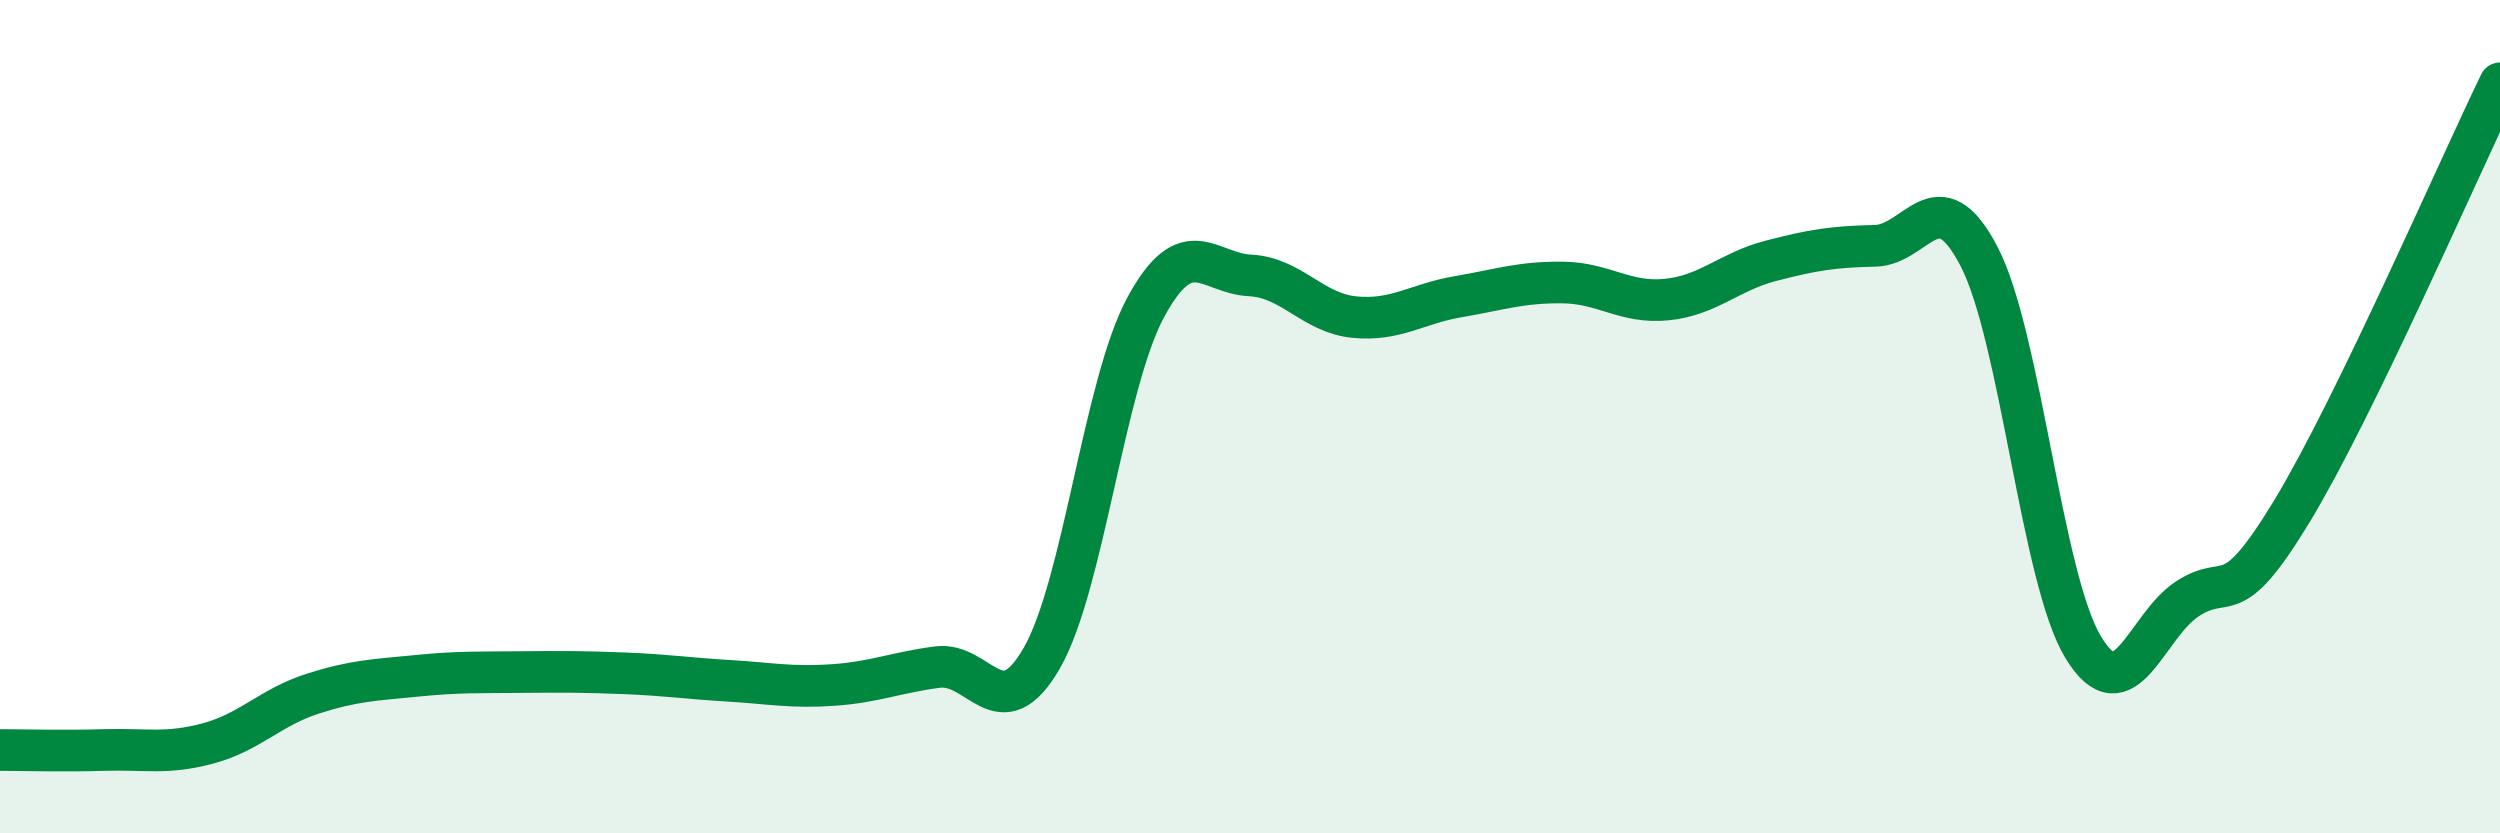
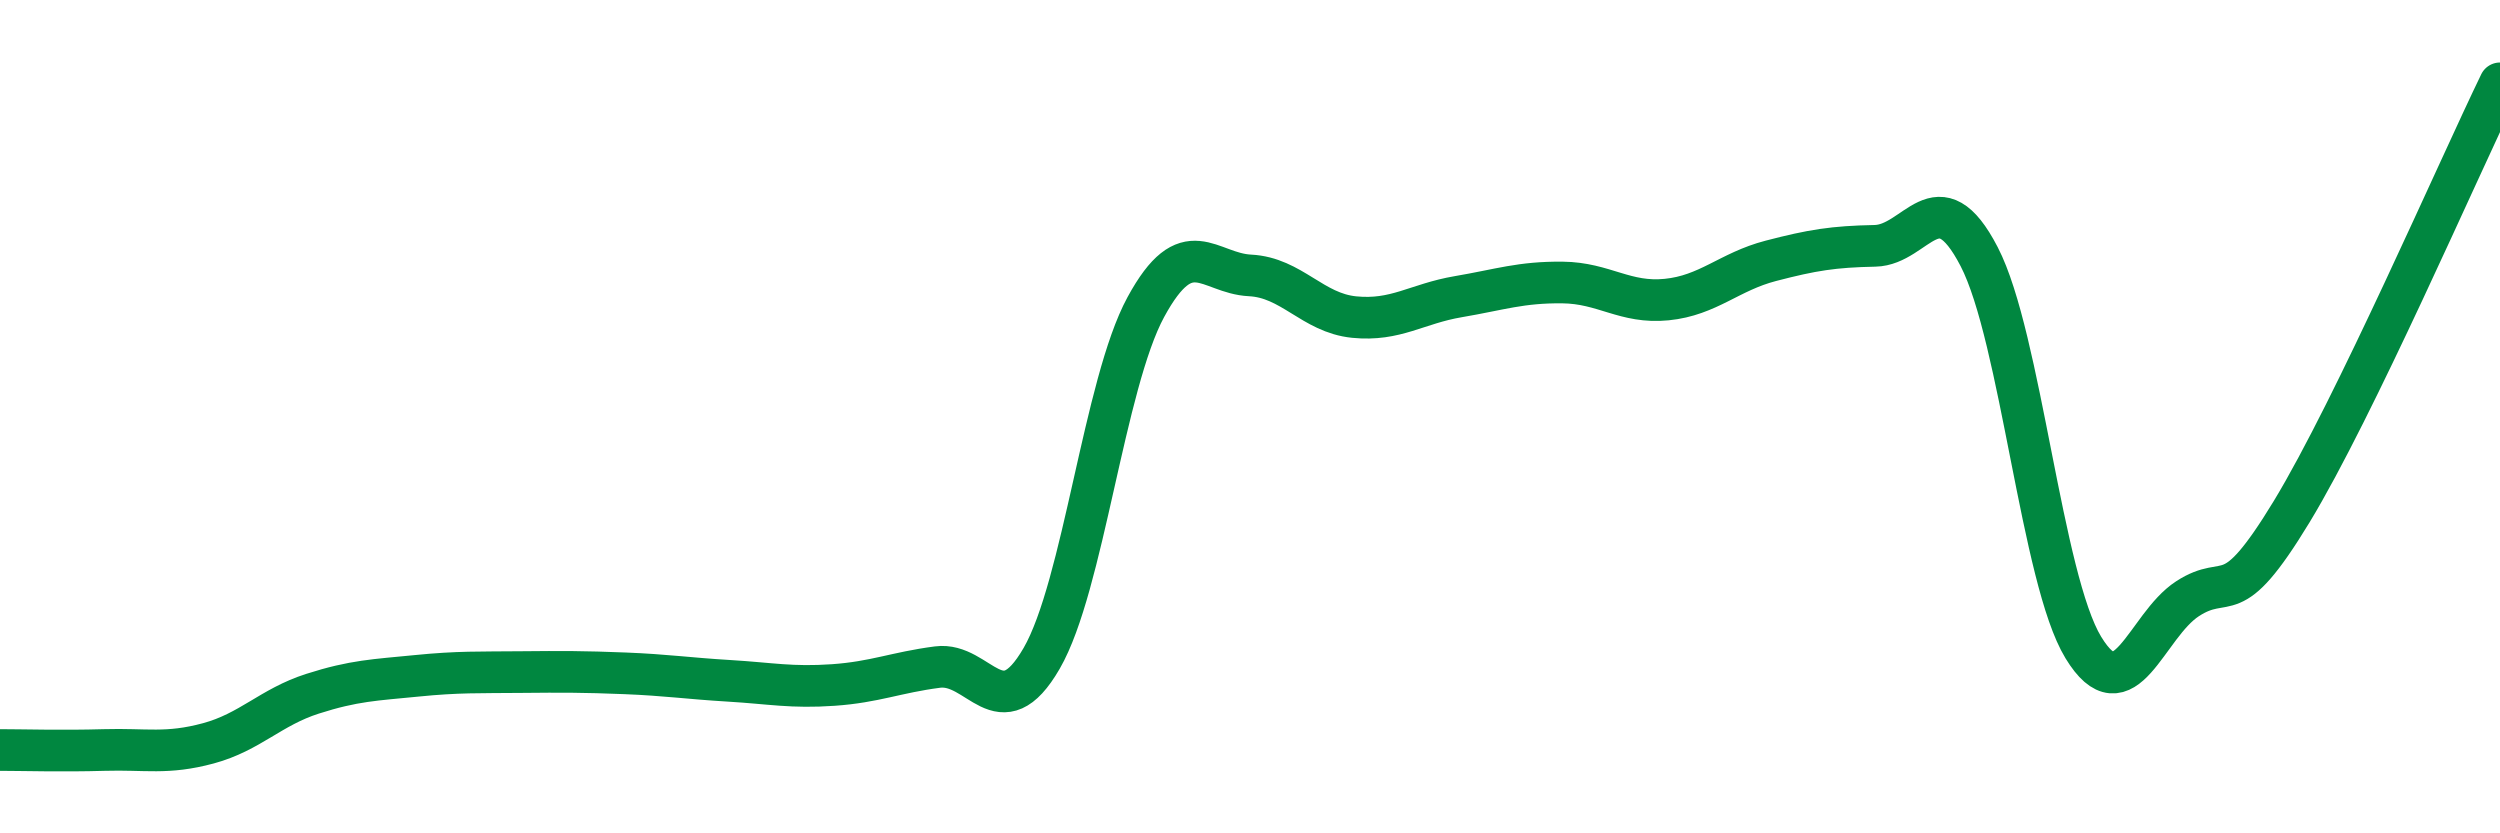
<svg xmlns="http://www.w3.org/2000/svg" width="60" height="20" viewBox="0 0 60 20">
-   <path d="M 0,18 C 0.5,18 1.5,18.03 2.5,18 C 3.5,17.97 4,18.11 5,17.84 C 6,17.57 6.5,16.97 7.5,16.65 C 8.5,16.33 9,16.32 10,16.22 C 11,16.12 11.5,16.14 12.5,16.13 C 13.5,16.12 14,16.12 15,16.16 C 16,16.2 16.5,16.28 17.5,16.34 C 18.5,16.4 19,16.51 20,16.44 C 21,16.37 21.5,16.14 22.5,16.01 C 23.5,15.88 24,17.53 25,15.8 C 26,14.07 26.5,9.21 27.5,7.37 C 28.5,5.53 29,6.56 30,6.61 C 31,6.66 31.5,7.51 32.5,7.61 C 33.5,7.71 34,7.29 35,7.12 C 36,6.95 36.5,6.77 37.5,6.78 C 38.5,6.79 39,7.29 40,7.19 C 41,7.09 41.5,6.52 42.5,6.26 C 43.5,6 44,5.92 45,5.9 C 46,5.88 46.5,4.23 47.5,6.16 C 48.5,8.09 49,13.9 50,15.54 C 51,17.18 51.5,15.02 52.5,14.37 C 53.5,13.72 53.5,14.75 55,12.28 C 56.5,9.81 59,4.06 60,2L60 20L0 20Z" fill="#008740" opacity="0.1" stroke-linecap="round" stroke-linejoin="round" />
  <path d="M 0,18 C 0.5,18 1.5,18.03 2.5,18 C 3.5,17.97 4,18.11 5,17.84 C 6,17.57 6.5,16.97 7.5,16.65 C 8.5,16.33 9,16.32 10,16.22 C 11,16.12 11.5,16.14 12.5,16.13 C 13.5,16.12 14,16.12 15,16.16 C 16,16.2 16.5,16.28 17.5,16.34 C 18.5,16.4 19,16.51 20,16.44 C 21,16.37 21.5,16.14 22.5,16.01 C 23.5,15.88 24,17.53 25,15.8 C 26,14.07 26.5,9.21 27.5,7.37 C 28.5,5.53 29,6.56 30,6.61 C 31,6.66 31.5,7.51 32.5,7.61 C 33.5,7.71 34,7.29 35,7.12 C 36,6.95 36.5,6.77 37.5,6.78 C 38.5,6.79 39,7.29 40,7.19 C 41,7.09 41.5,6.52 42.5,6.26 C 43.5,6 44,5.92 45,5.9 C 46,5.88 46.5,4.23 47.5,6.16 C 48.5,8.09 49,13.9 50,15.54 C 51,17.18 51.5,15.02 52.5,14.37 C 53.5,13.72 53.5,14.75 55,12.28 C 56.5,9.81 59,4.06 60,2" stroke="#008740" stroke-width="1" fill="none" stroke-linecap="round" stroke-linejoin="round" />
</svg>